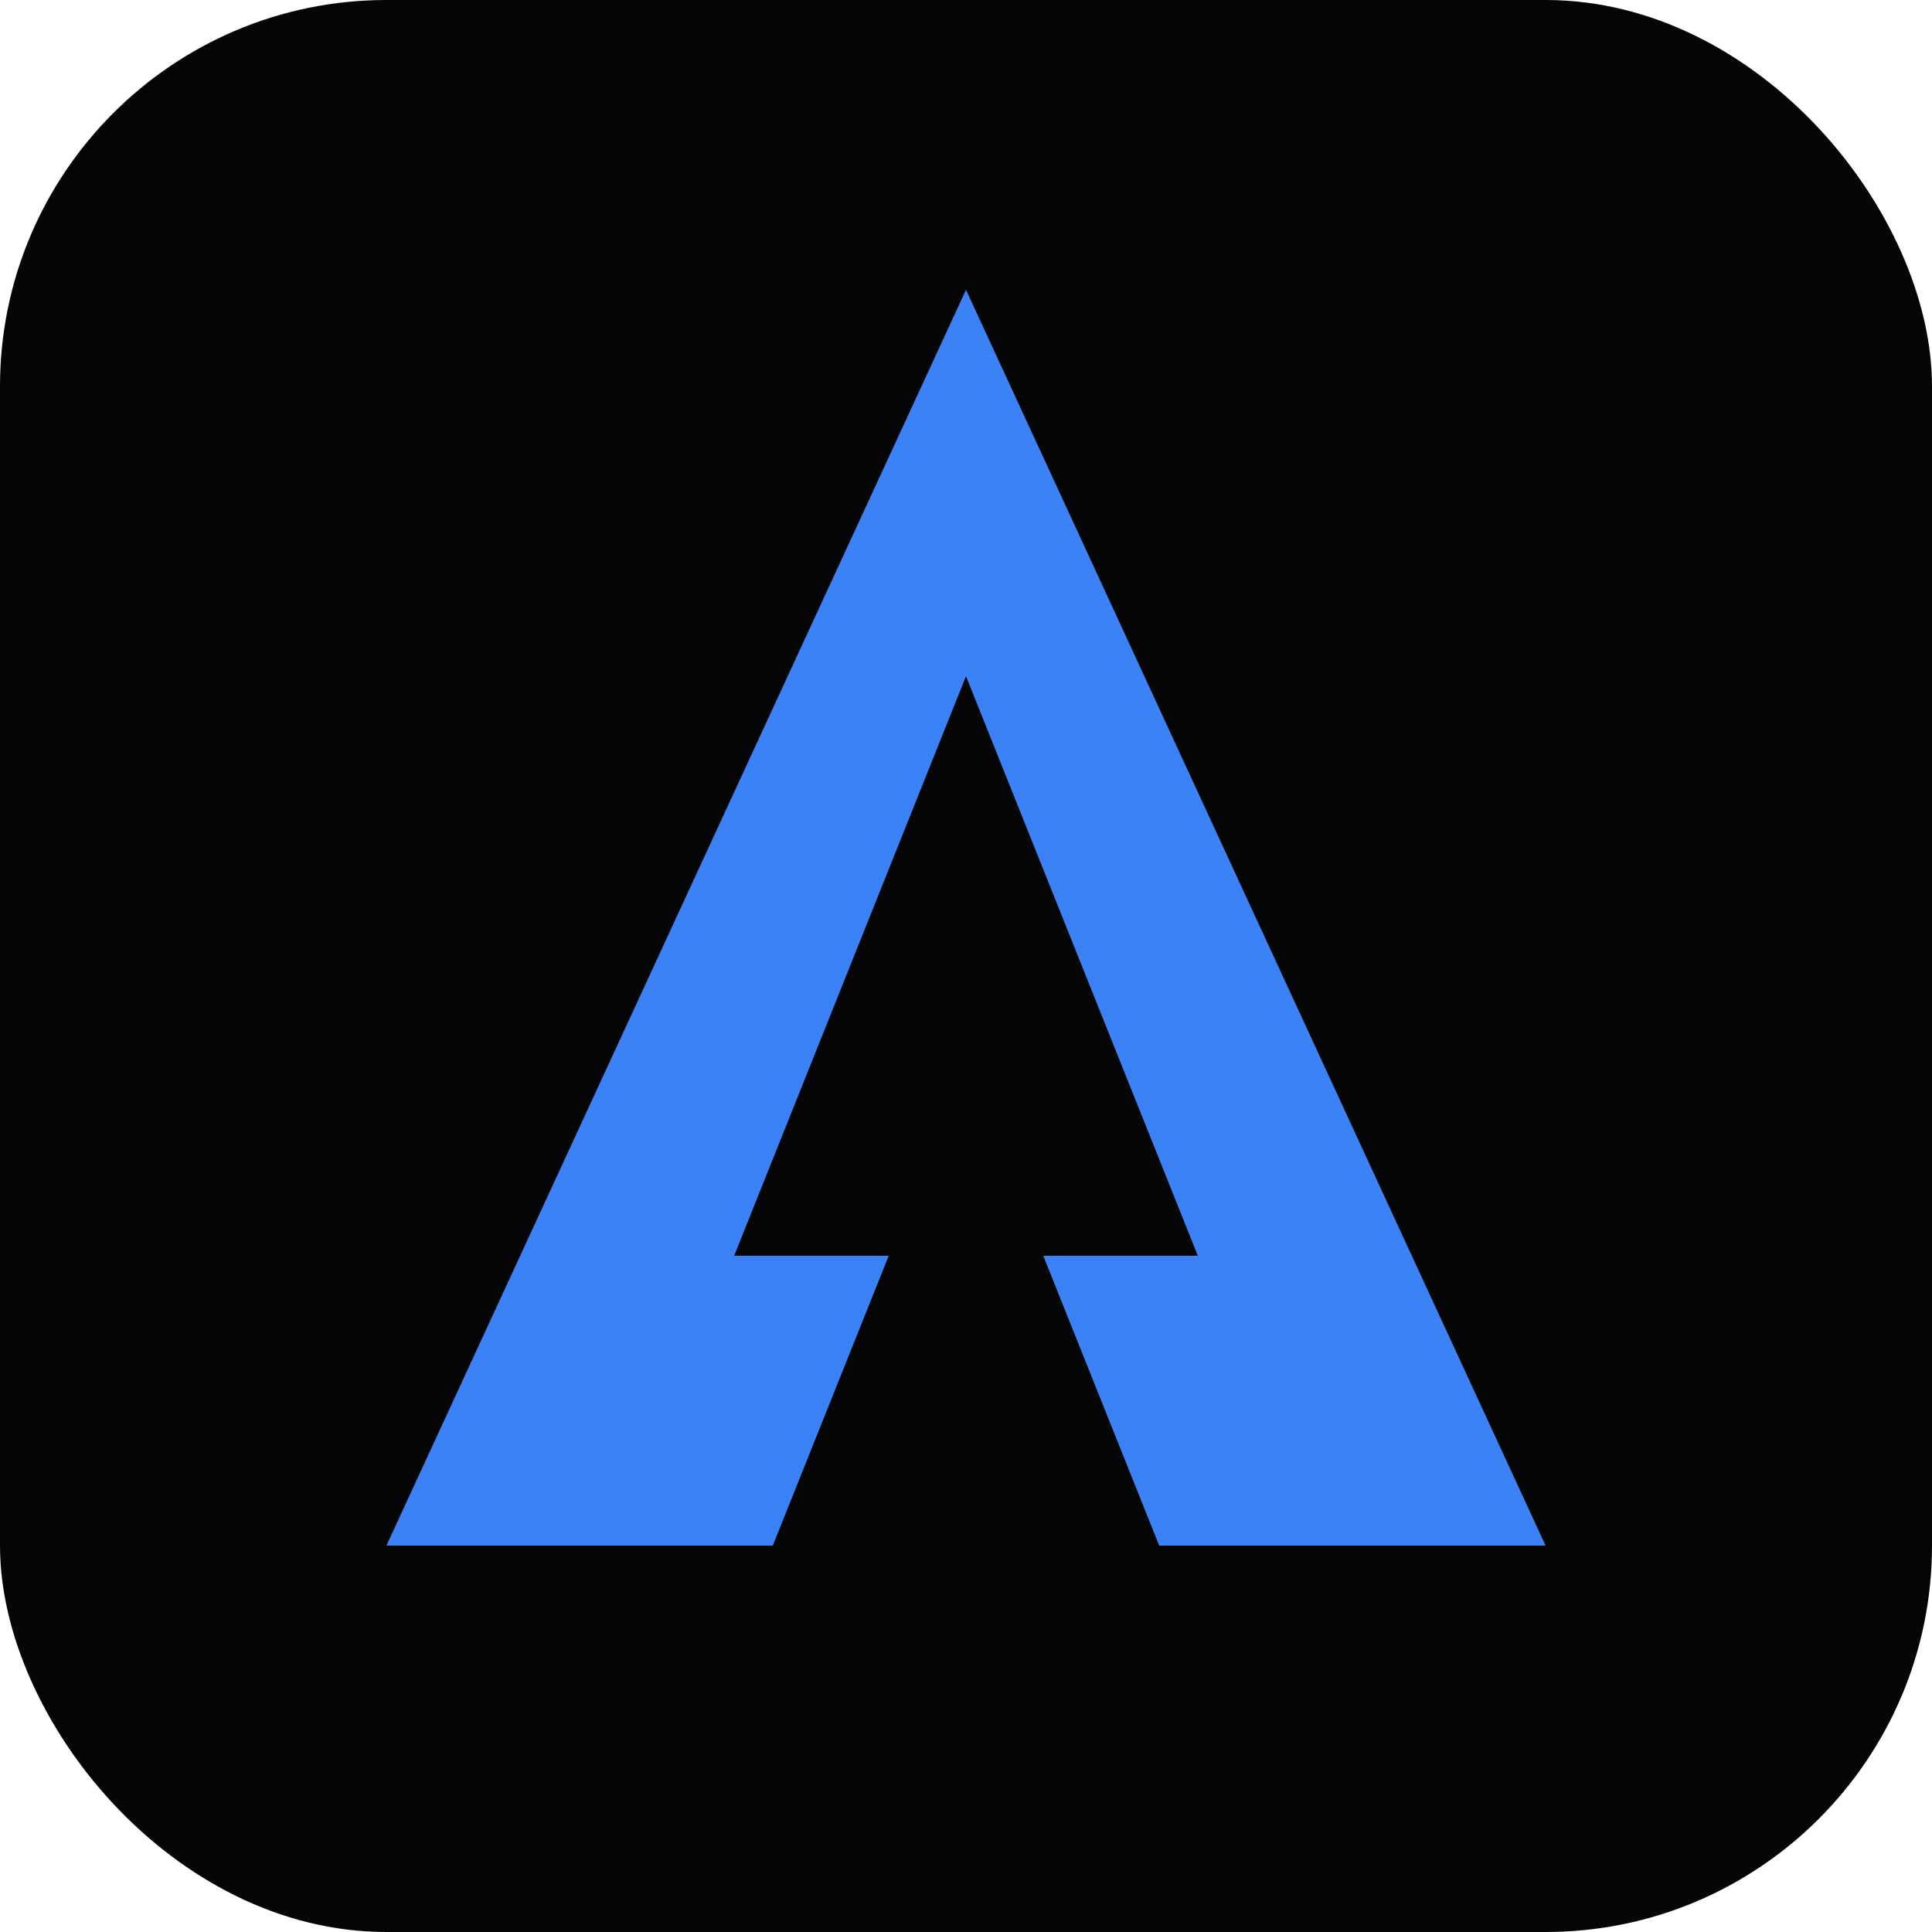
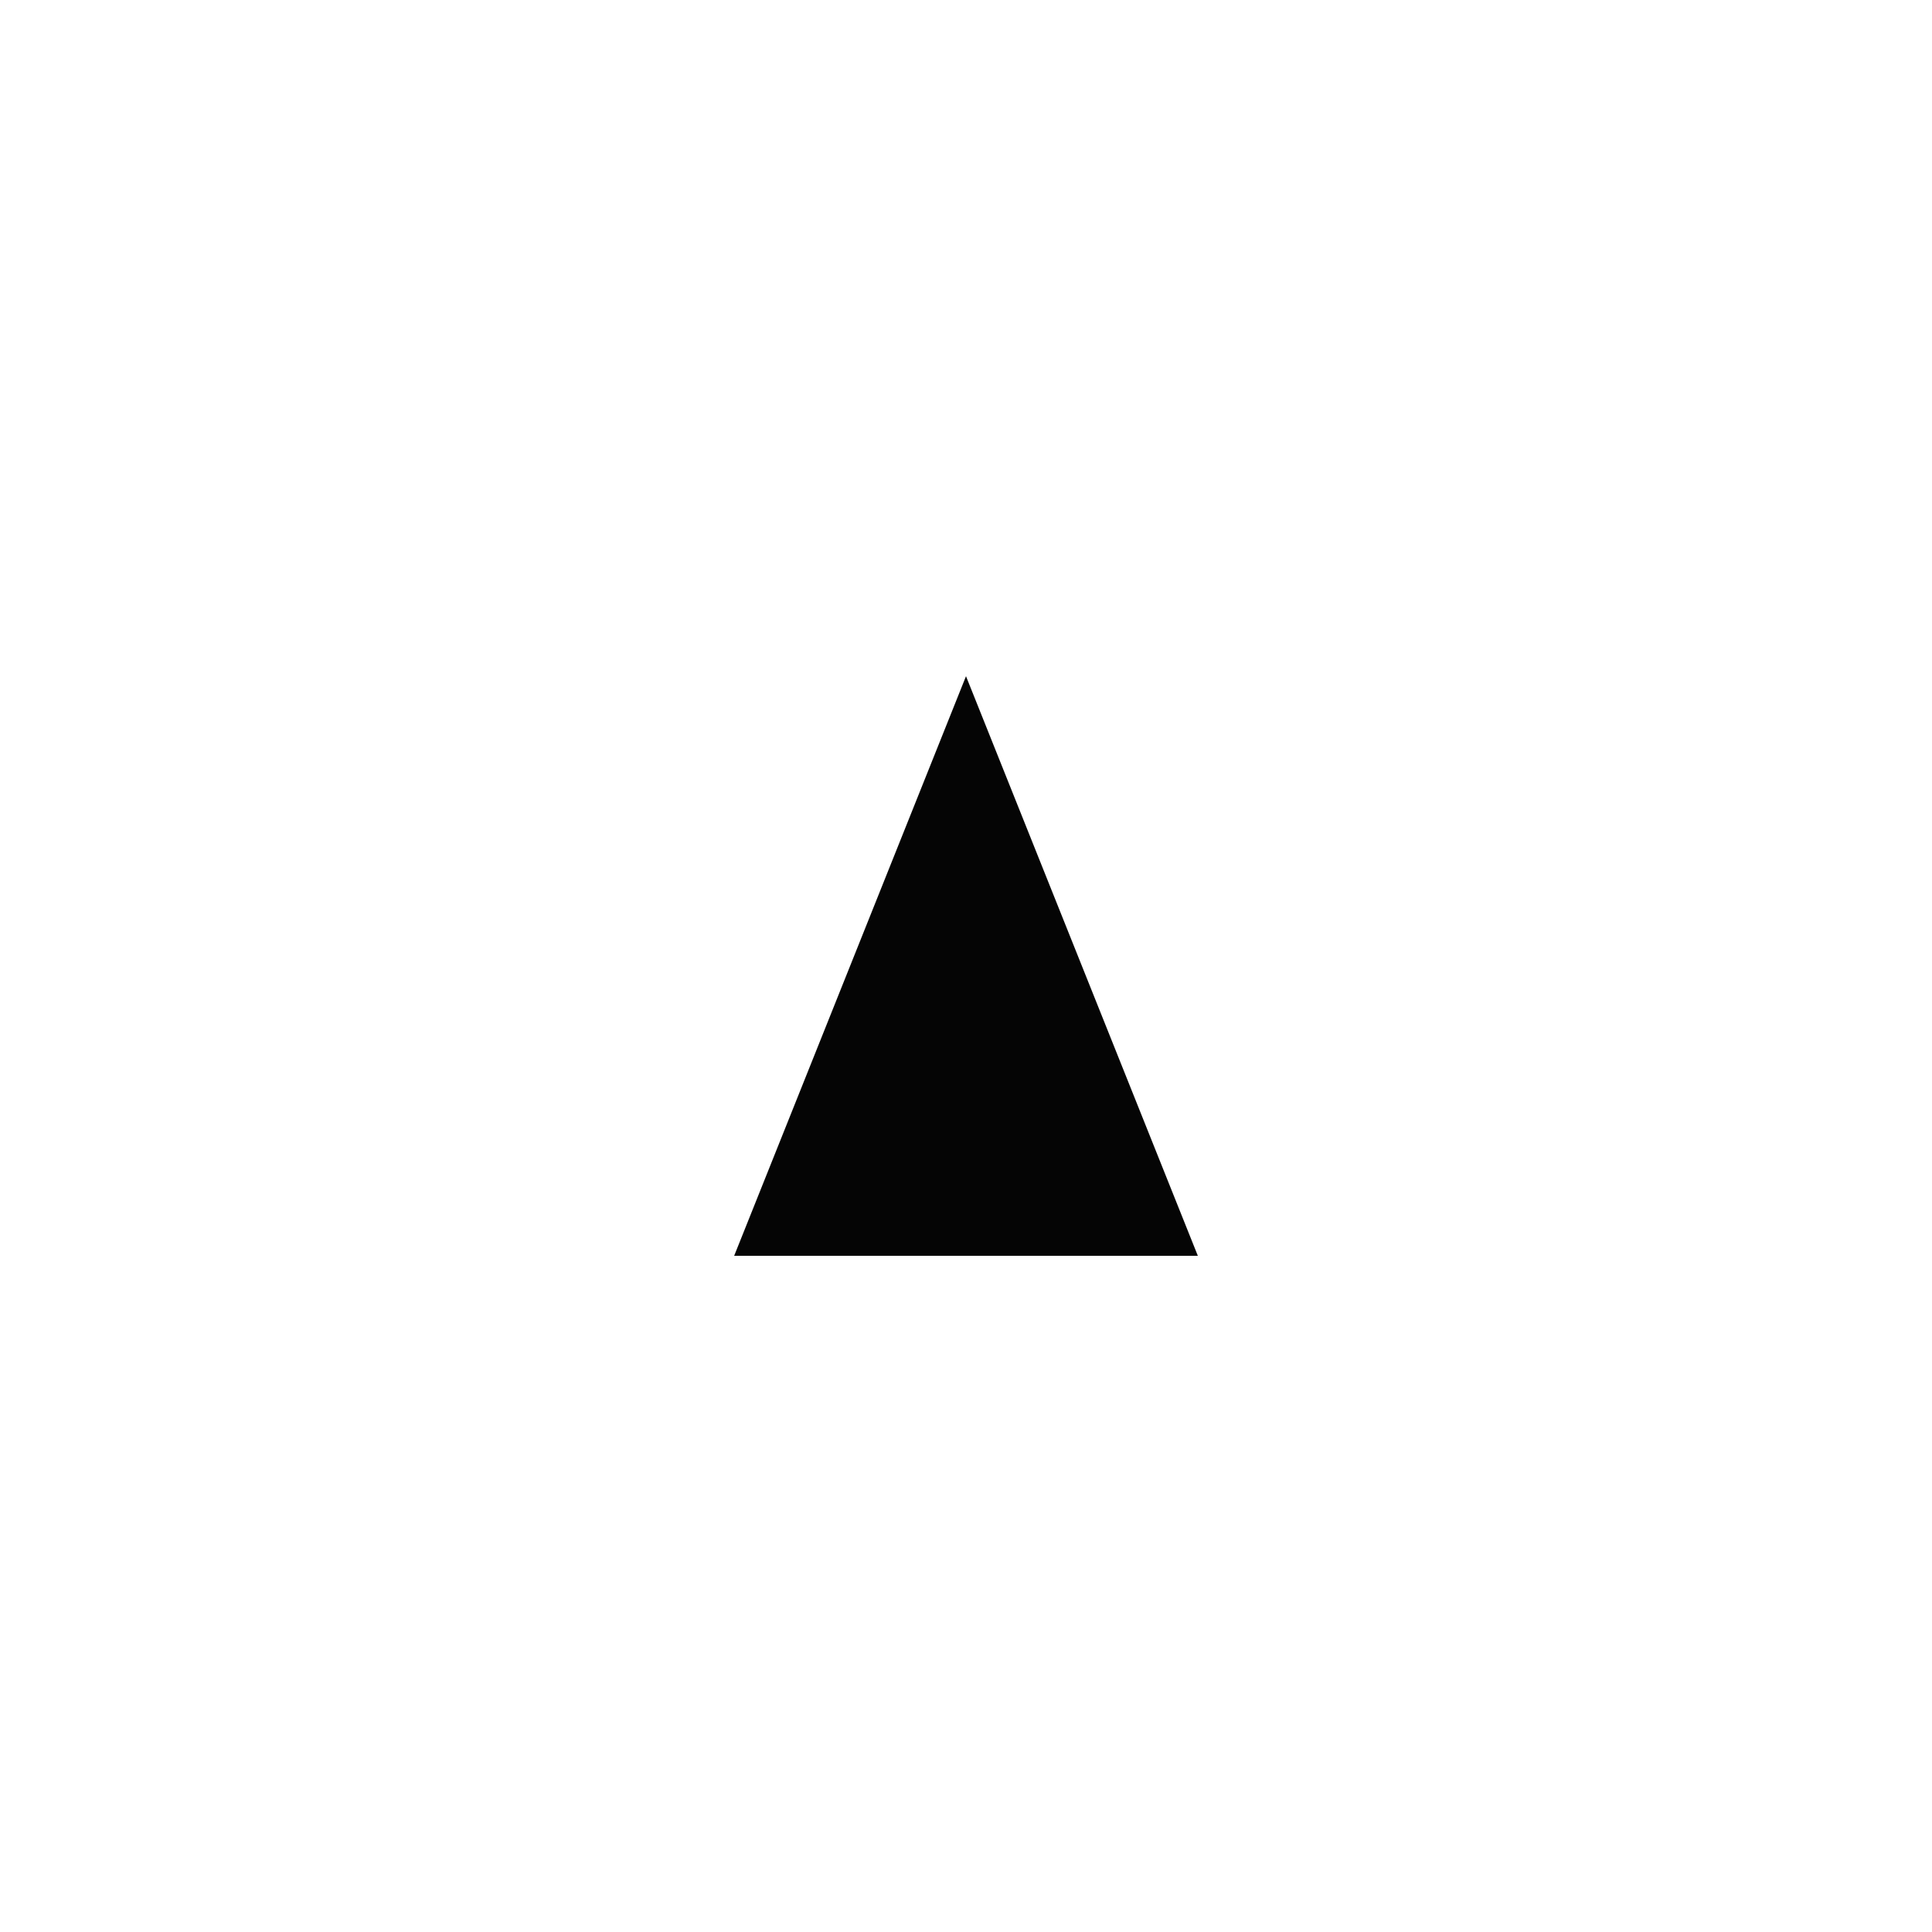
<svg xmlns="http://www.w3.org/2000/svg" viewBox="0 0 100 100">
-   <rect width="100" height="100" rx="20" fill="#050505" />
-   <path d="M50 15 L80 80 H60 L50 55 L40 80 H20 Z" fill="#3B82F6" />
  <path d="M50 35 L62 65 H38 Z" fill="#050505" />
</svg>